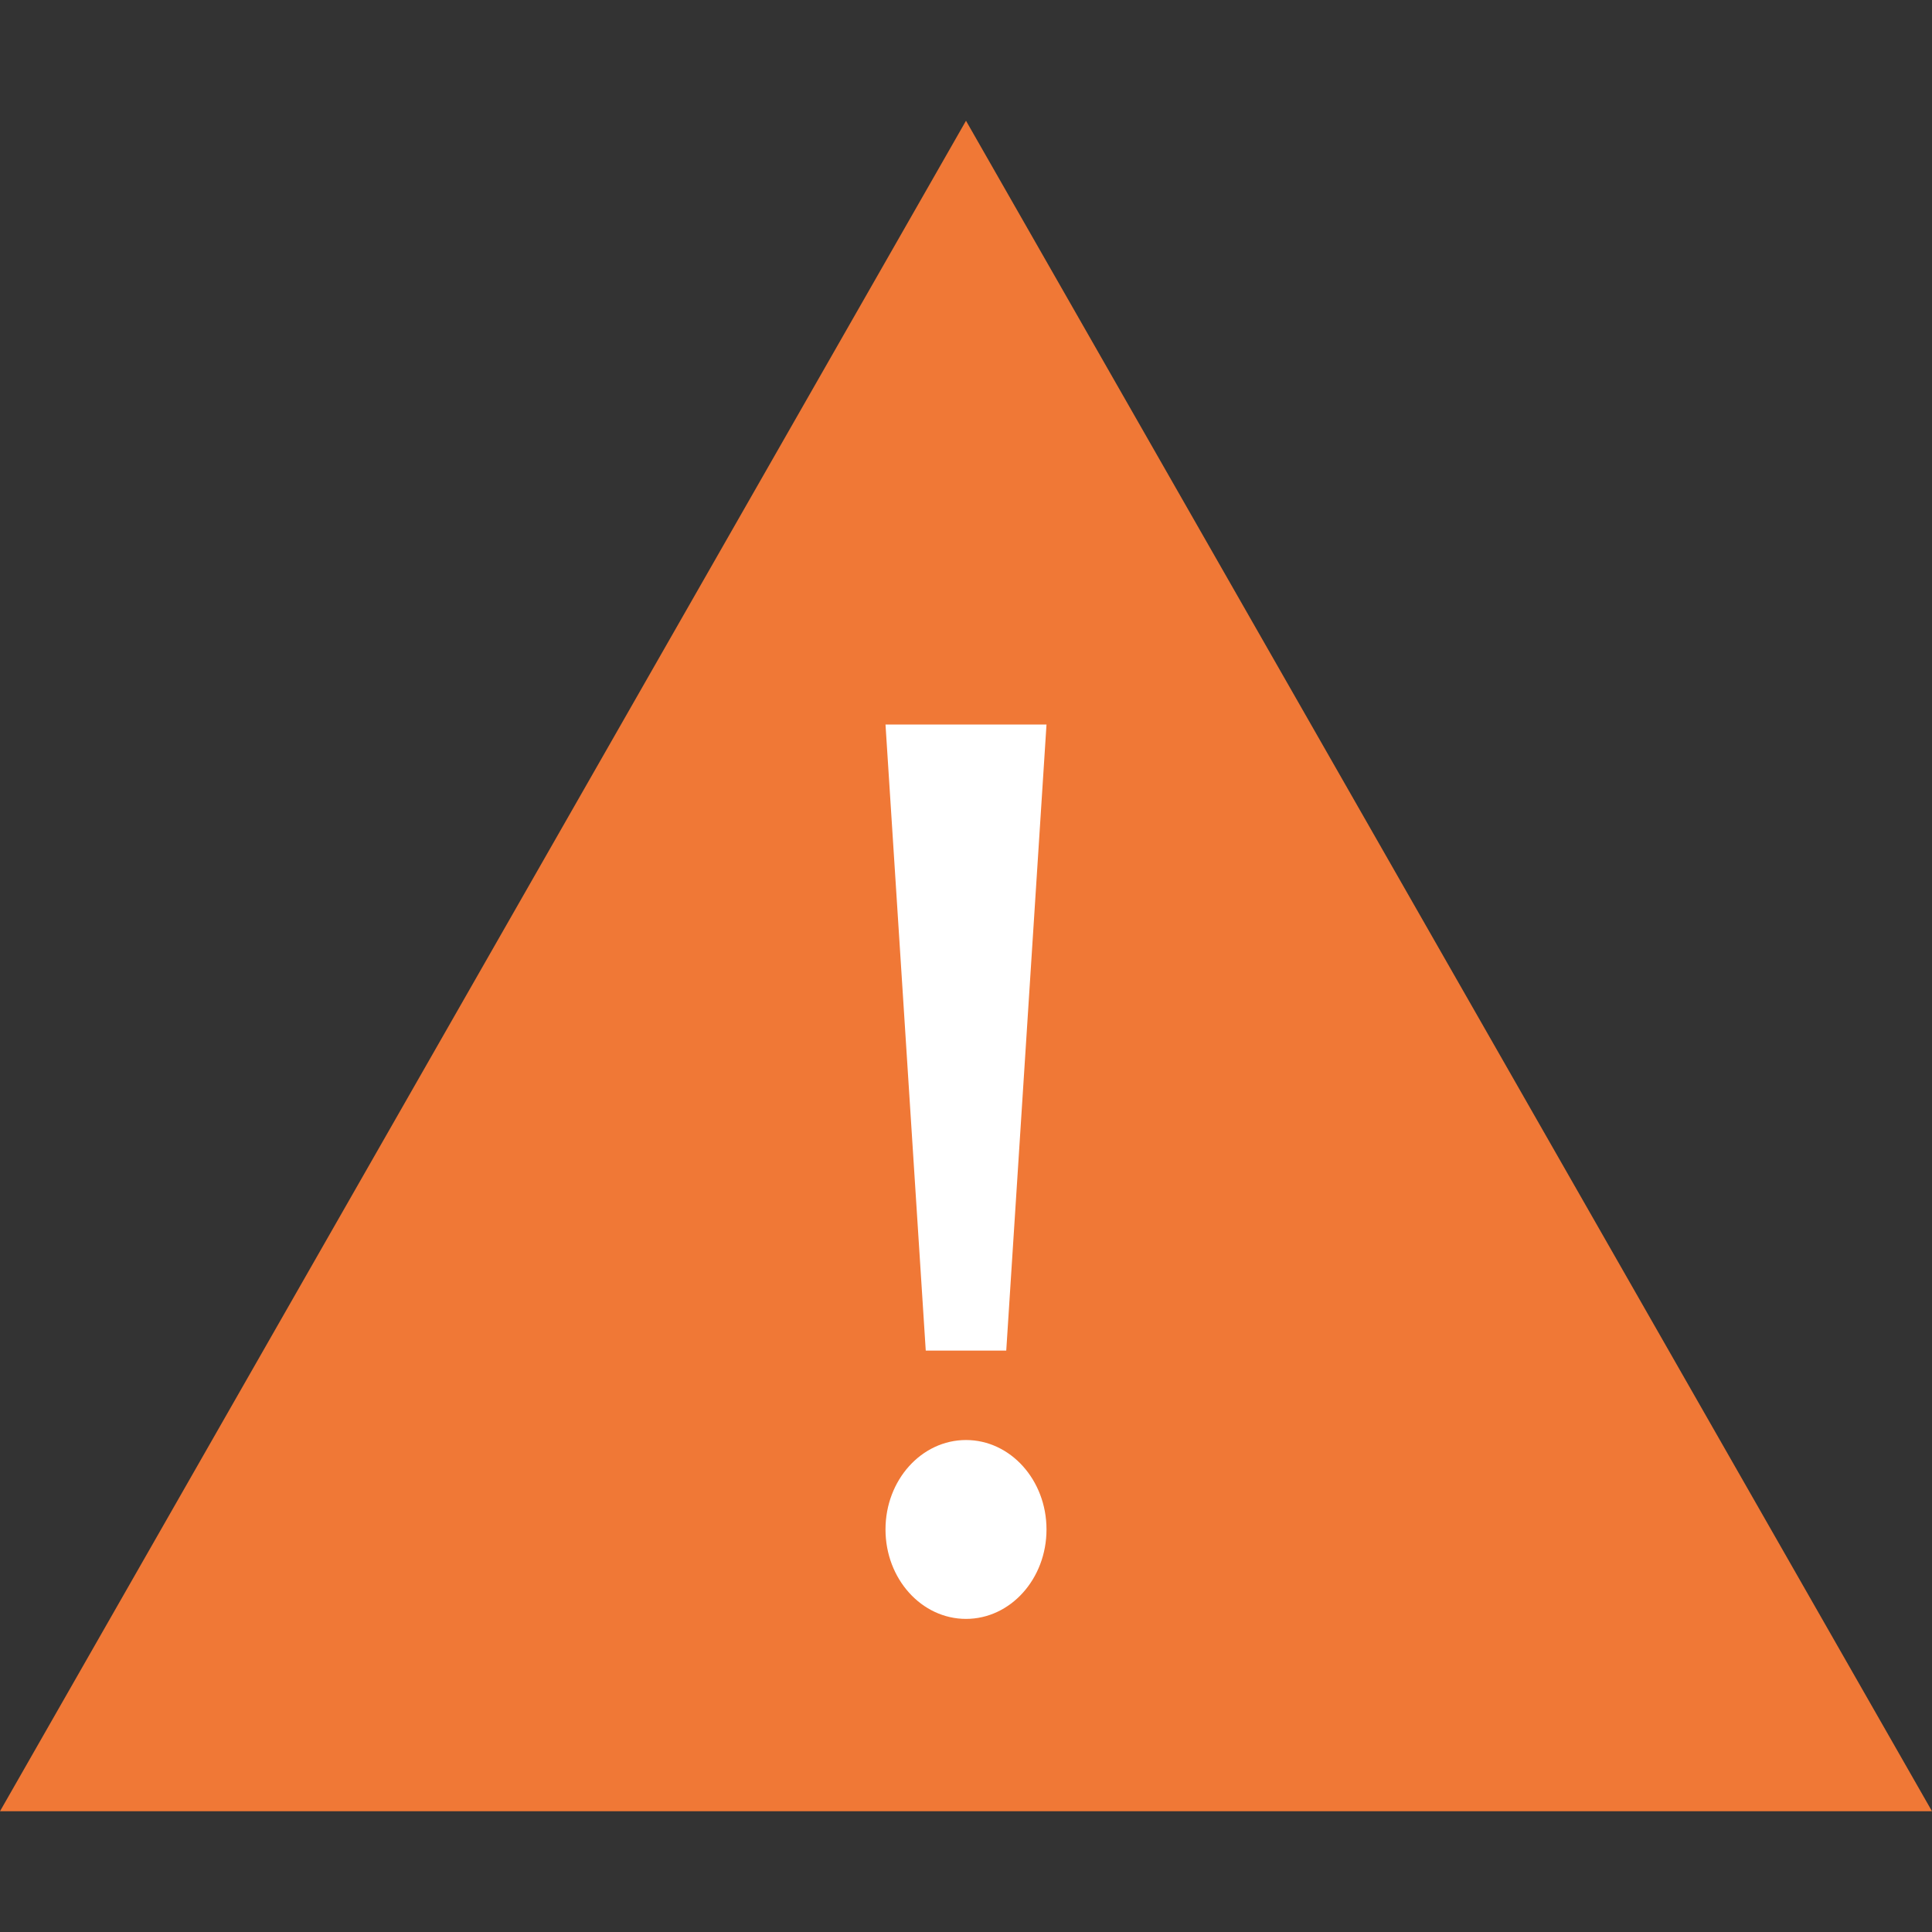
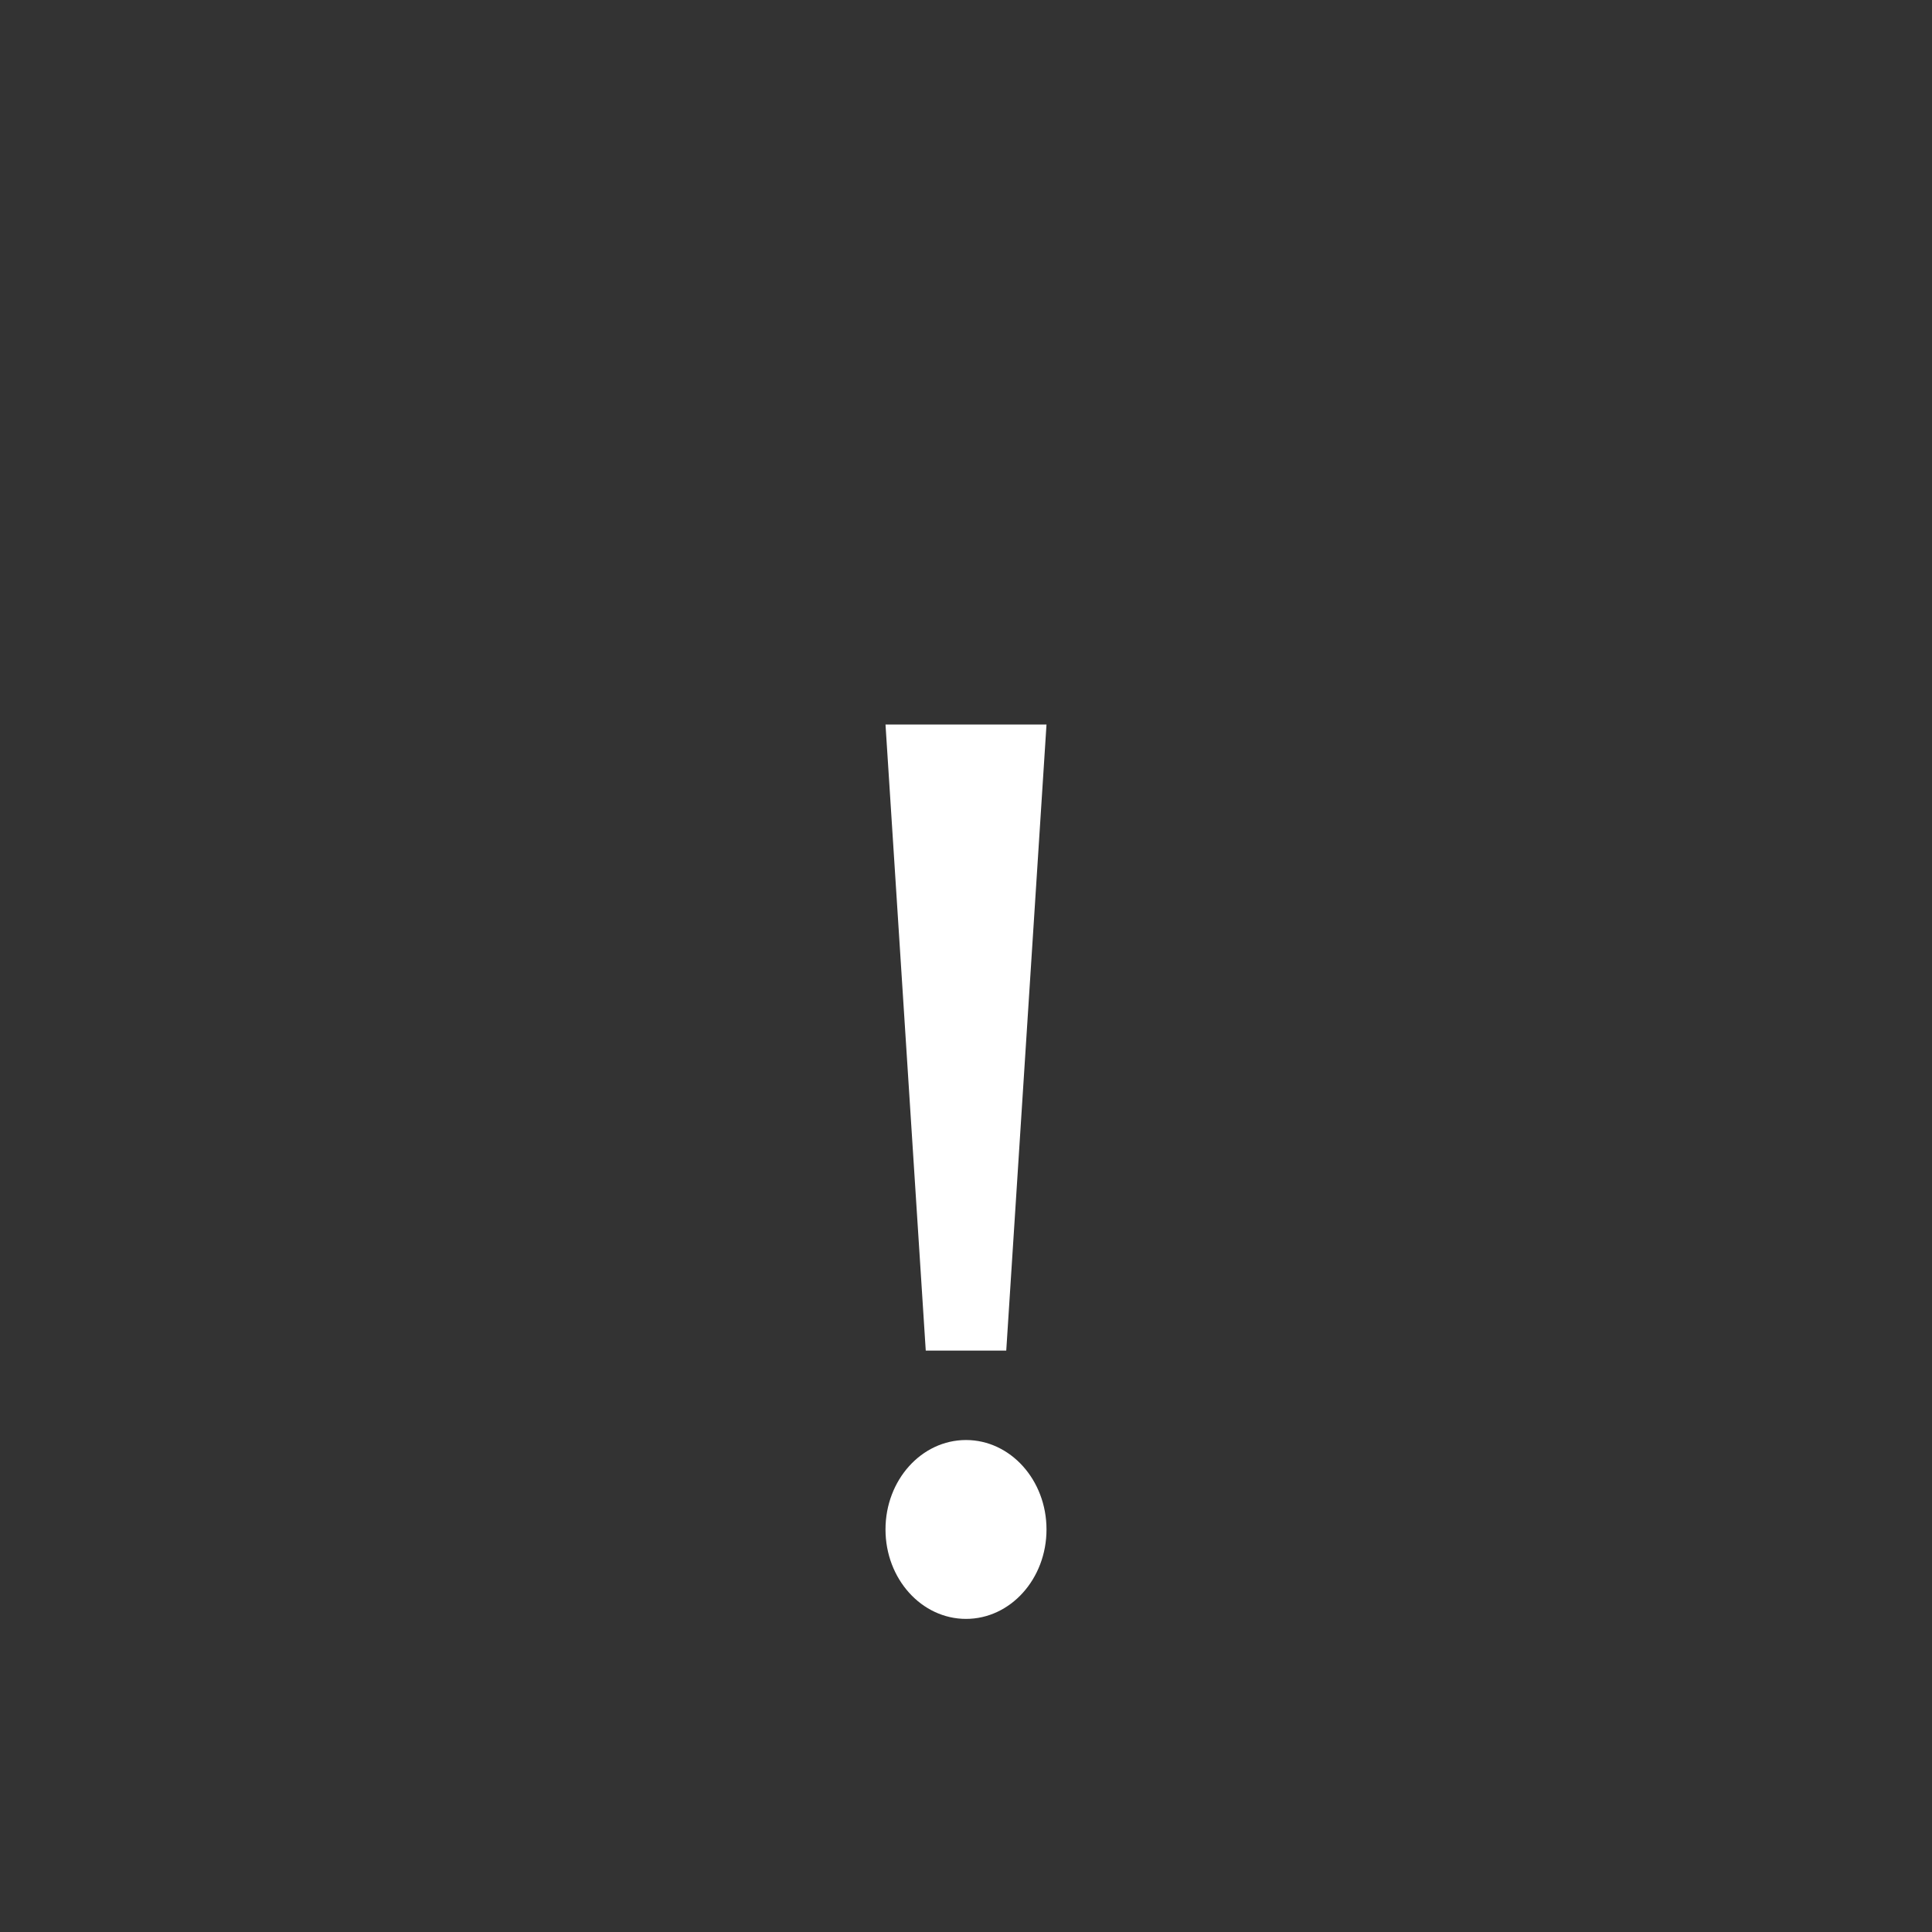
<svg xmlns="http://www.w3.org/2000/svg" fill="none" viewBox="0 0 48 48">
  <rect x="0" y="0" width="48" height="48" fill="#333333" stroke="none" />
-   <path fill="#F07836" d="m24 3 24 42H0z" />
  <path fill="#FFFFFF" d="M23 33.555h2L26 18h-4zM26 38c0 1.227-.896 2.221-2 2.221s-2-.994-2-2.222.895-2.222 2-2.222 2 .995 2 2.222" />
</svg>